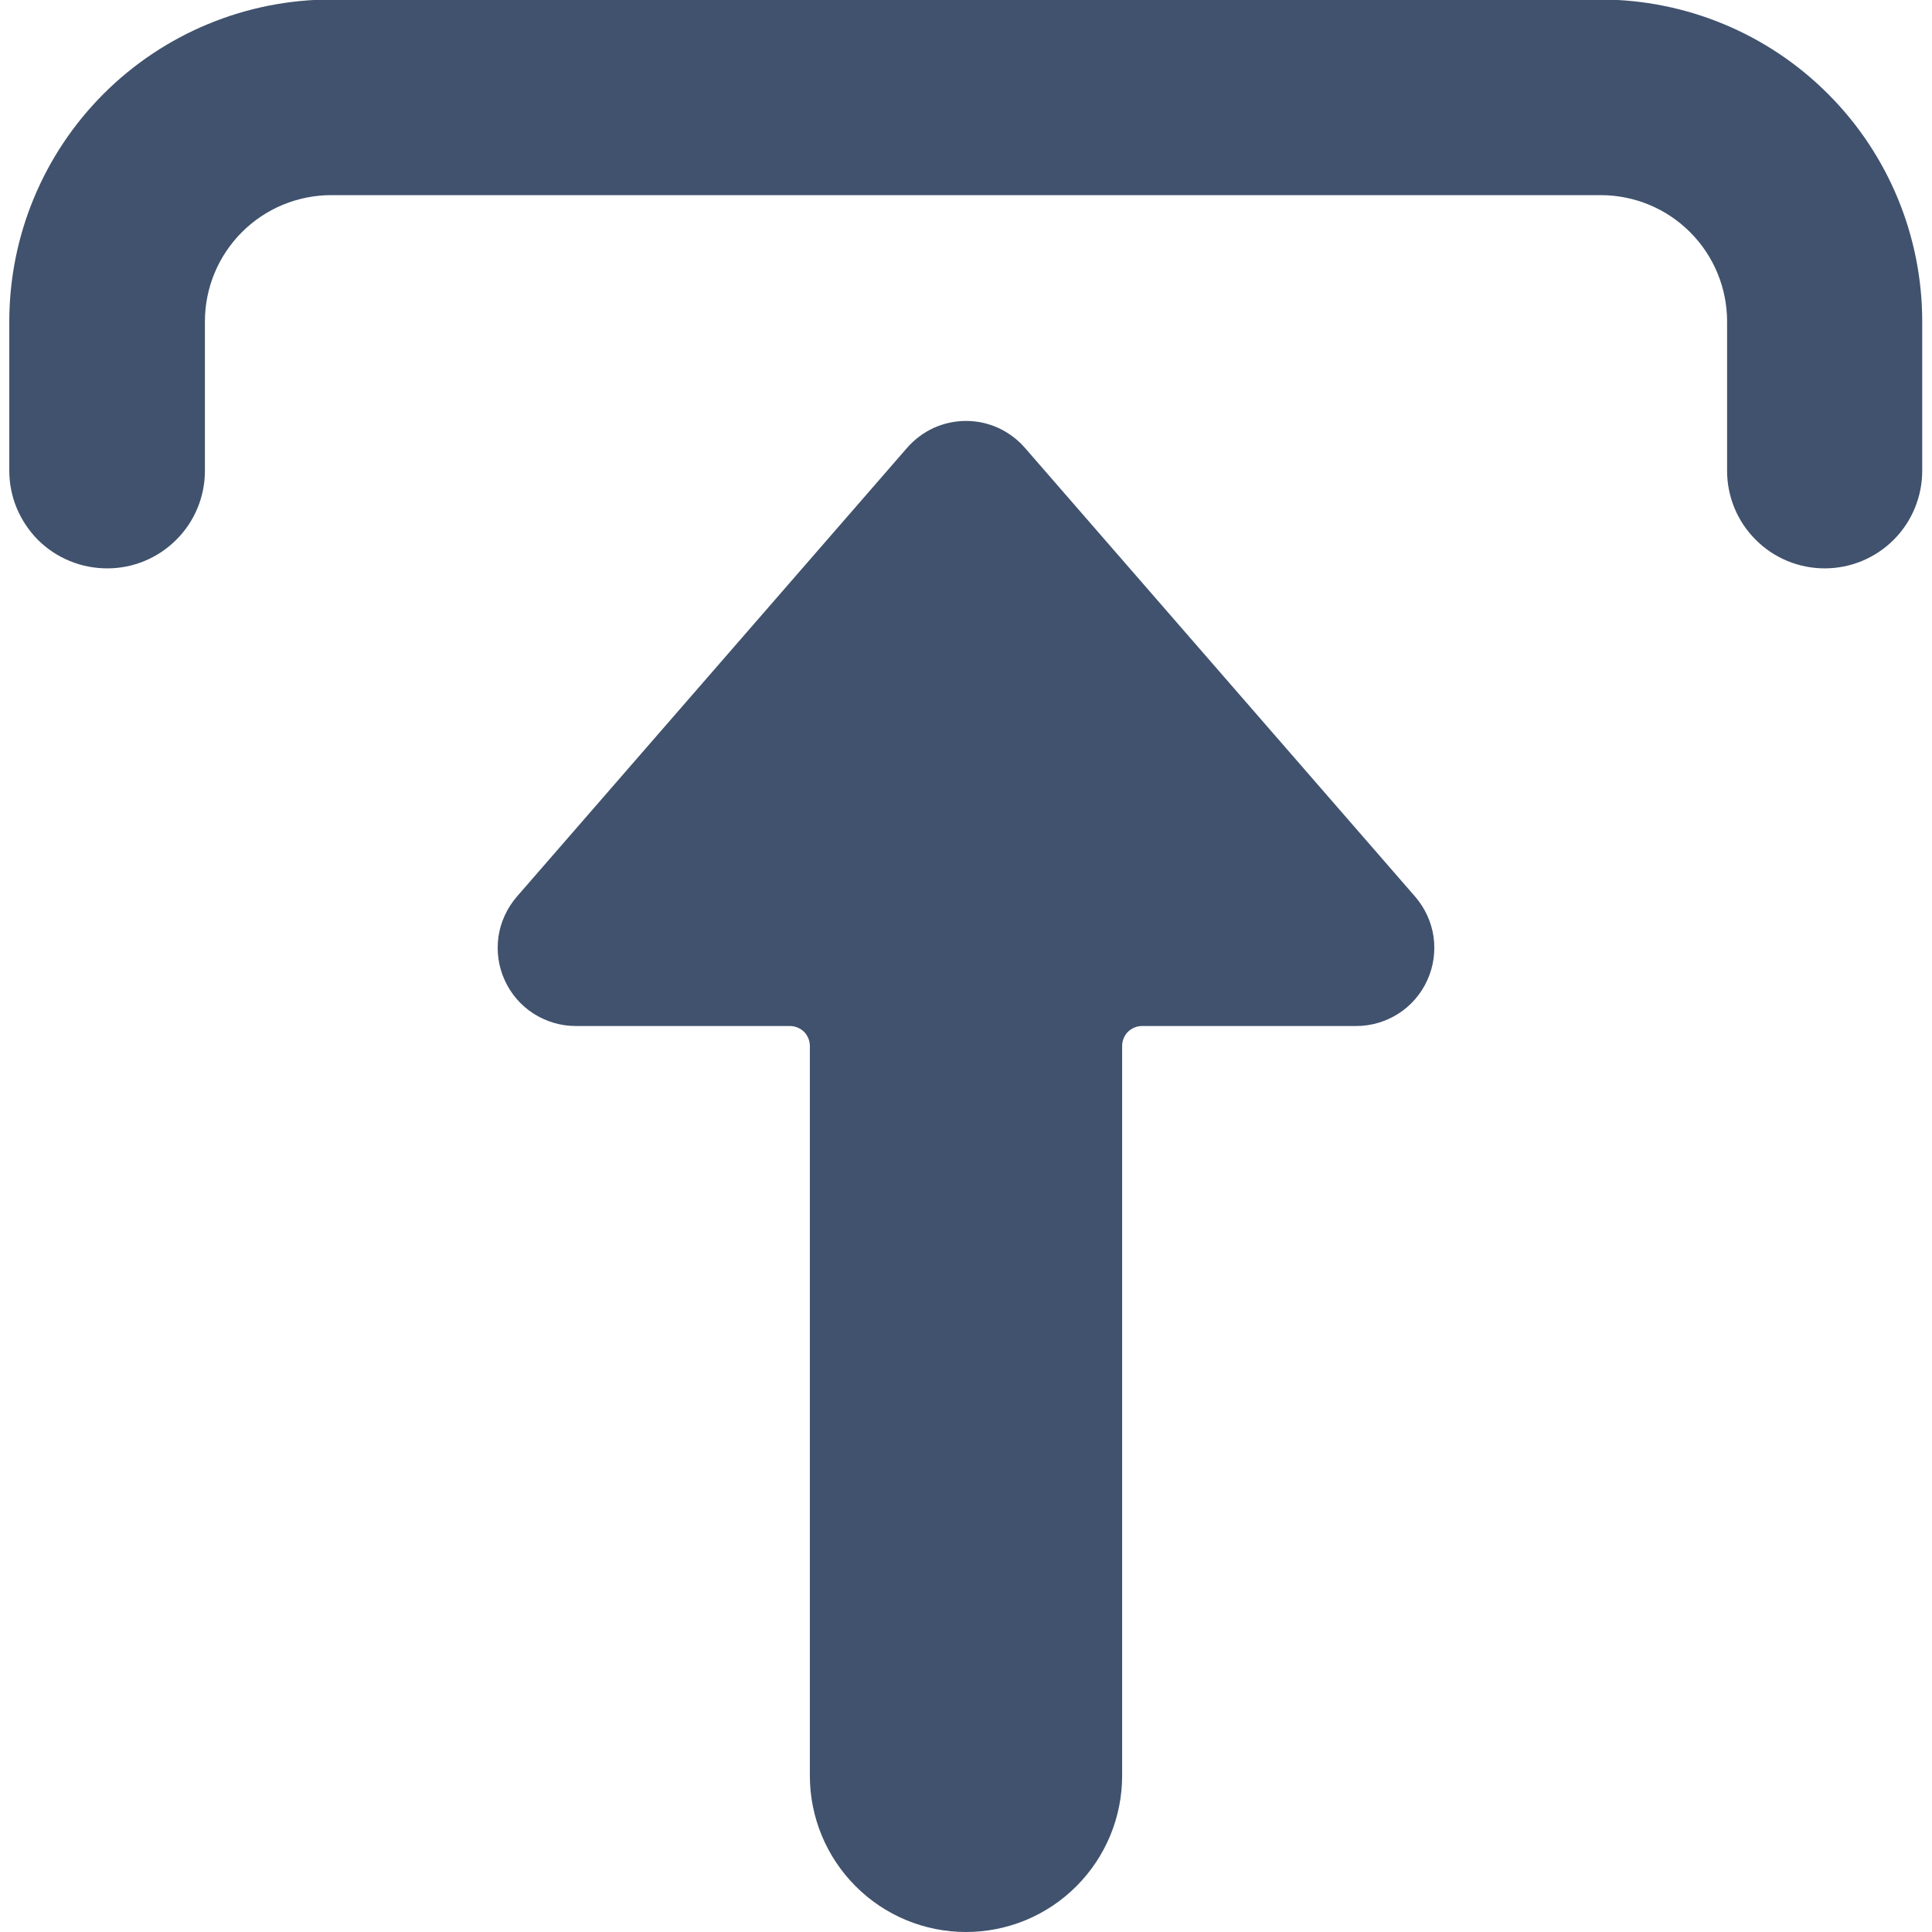
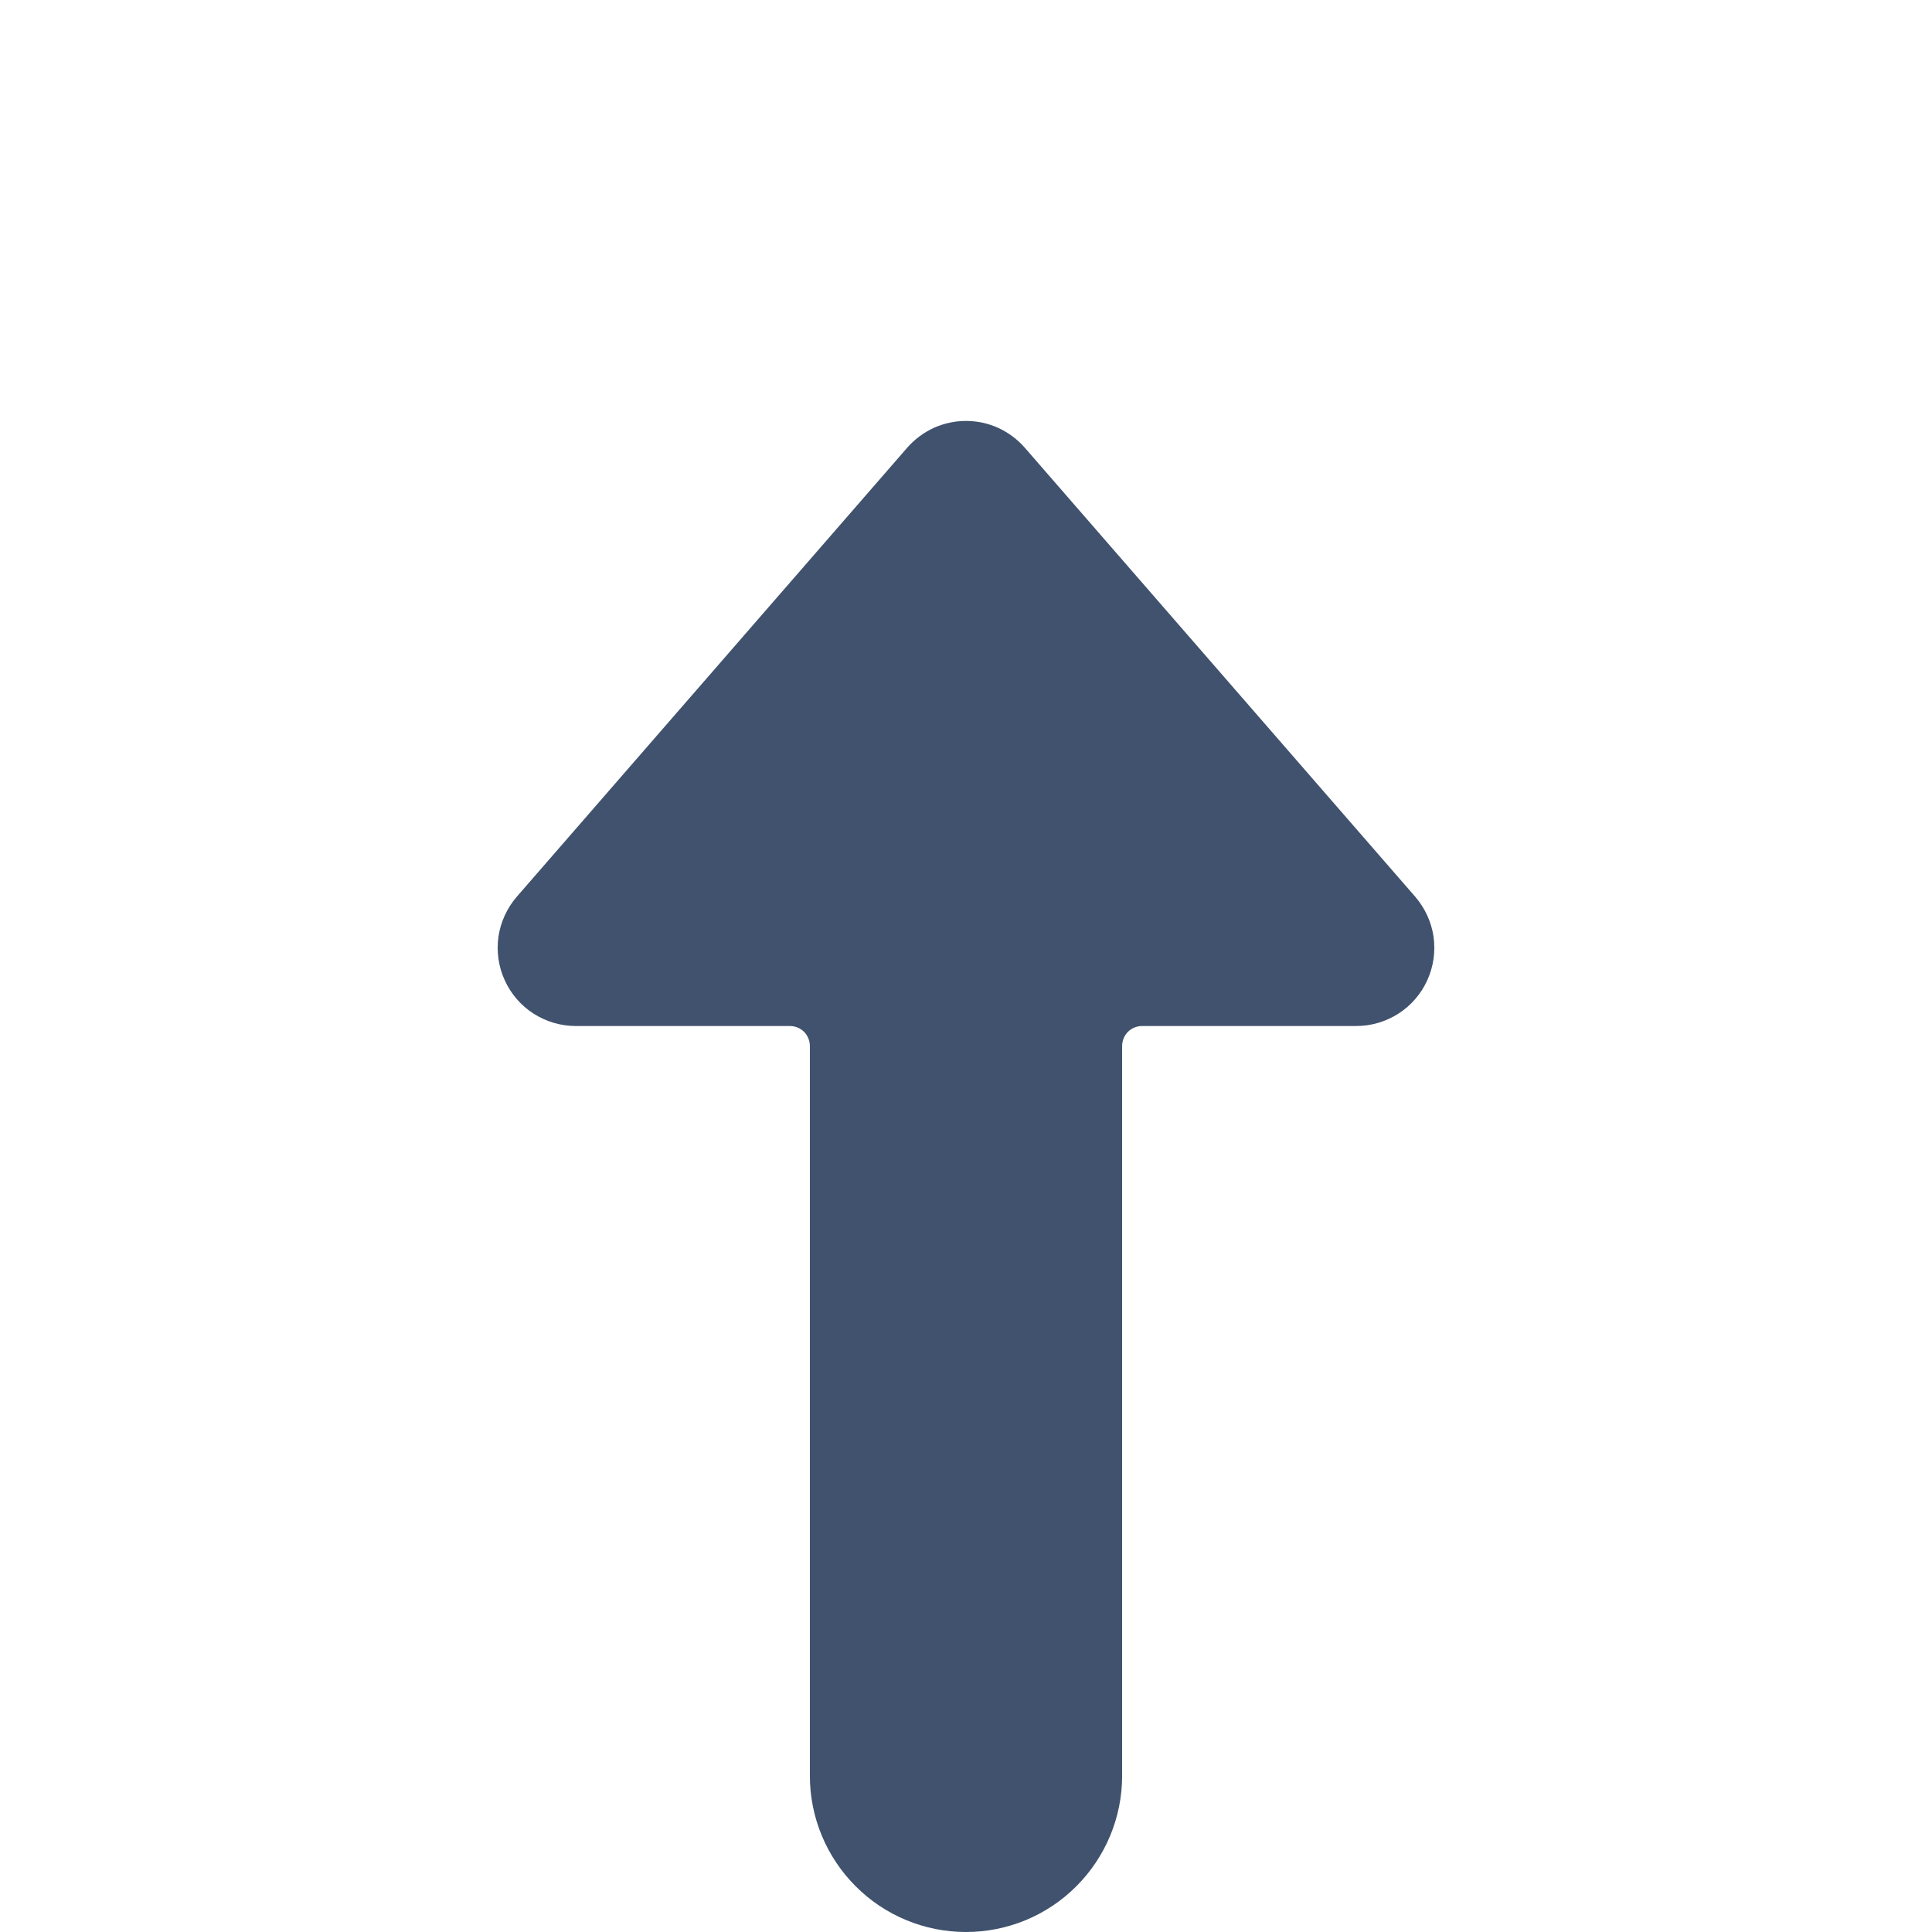
<svg xmlns="http://www.w3.org/2000/svg" width="16" height="16" viewBox="0 0 16 16" fill="none">
  <g clip-path="url(#clip0_938_119023)">
-     <path d="M0.889 4.707C1.103 4.707 1.308 4.622 1.46 4.47C1.612 4.319 1.697 4.113 1.697 3.899V2.662C1.697 2.385 1.807 2.119 2.004 1.922C2.2 1.726 2.466 1.616 2.744 1.616L13.256 1.616C13.534 1.616 13.8 1.726 13.996 1.922C14.193 2.119 14.303 2.385 14.303 2.662V3.899C14.303 4.113 14.388 4.319 14.54 4.47C14.691 4.622 14.897 4.707 15.111 4.707C15.326 4.707 15.531 4.622 15.683 4.47C15.834 4.319 15.919 4.113 15.919 3.899V2.662C15.919 1.956 15.639 1.278 15.139 0.778C14.64 0.278 13.963 -0.003 13.256 -0.004L2.744 -0.004C2.037 -0.004 1.358 0.277 0.858 0.777C0.358 1.277 0.077 1.955 0.077 2.662V3.899C0.077 4.005 0.098 4.111 0.139 4.209C0.18 4.307 0.24 4.396 0.315 4.472C0.391 4.547 0.48 4.606 0.578 4.646C0.677 4.687 0.782 4.707 0.889 4.707Z" fill="#40526D" />
    <path d="M8 16C8.343 16 8.672 15.864 8.914 15.621C9.156 15.379 9.293 15.05 9.293 14.707V8.663C9.293 8.619 9.31 8.577 9.341 8.545C9.373 8.514 9.415 8.497 9.459 8.497H11.232C11.356 8.497 11.477 8.461 11.582 8.394C11.686 8.327 11.769 8.231 11.82 8.118C11.872 8.005 11.889 7.88 11.872 7.757C11.854 7.635 11.801 7.52 11.72 7.426L8.488 3.709C8.427 3.639 8.352 3.583 8.268 3.544C8.184 3.506 8.093 3.486 8 3.486C7.907 3.486 7.816 3.506 7.732 3.544C7.648 3.583 7.573 3.639 7.512 3.709L4.28 7.426C4.199 7.52 4.146 7.635 4.128 7.757C4.111 7.88 4.128 8.005 4.18 8.118C4.231 8.231 4.314 8.327 4.418 8.394C4.523 8.461 4.644 8.497 4.768 8.497H6.541C6.585 8.497 6.627 8.514 6.659 8.545C6.69 8.577 6.707 8.619 6.707 8.663L6.707 14.707C6.707 15.05 6.844 15.379 7.086 15.621C7.328 15.864 7.657 16 8 16Z" fill="#40526D" />
  </g>
  <defs>
    <clipPath id="clip0_938_119023">
      <rect width="16" height="16" fill="white" transform="translate(16 16) rotate(-180)" />
    </clipPath>
  </defs>
</svg>